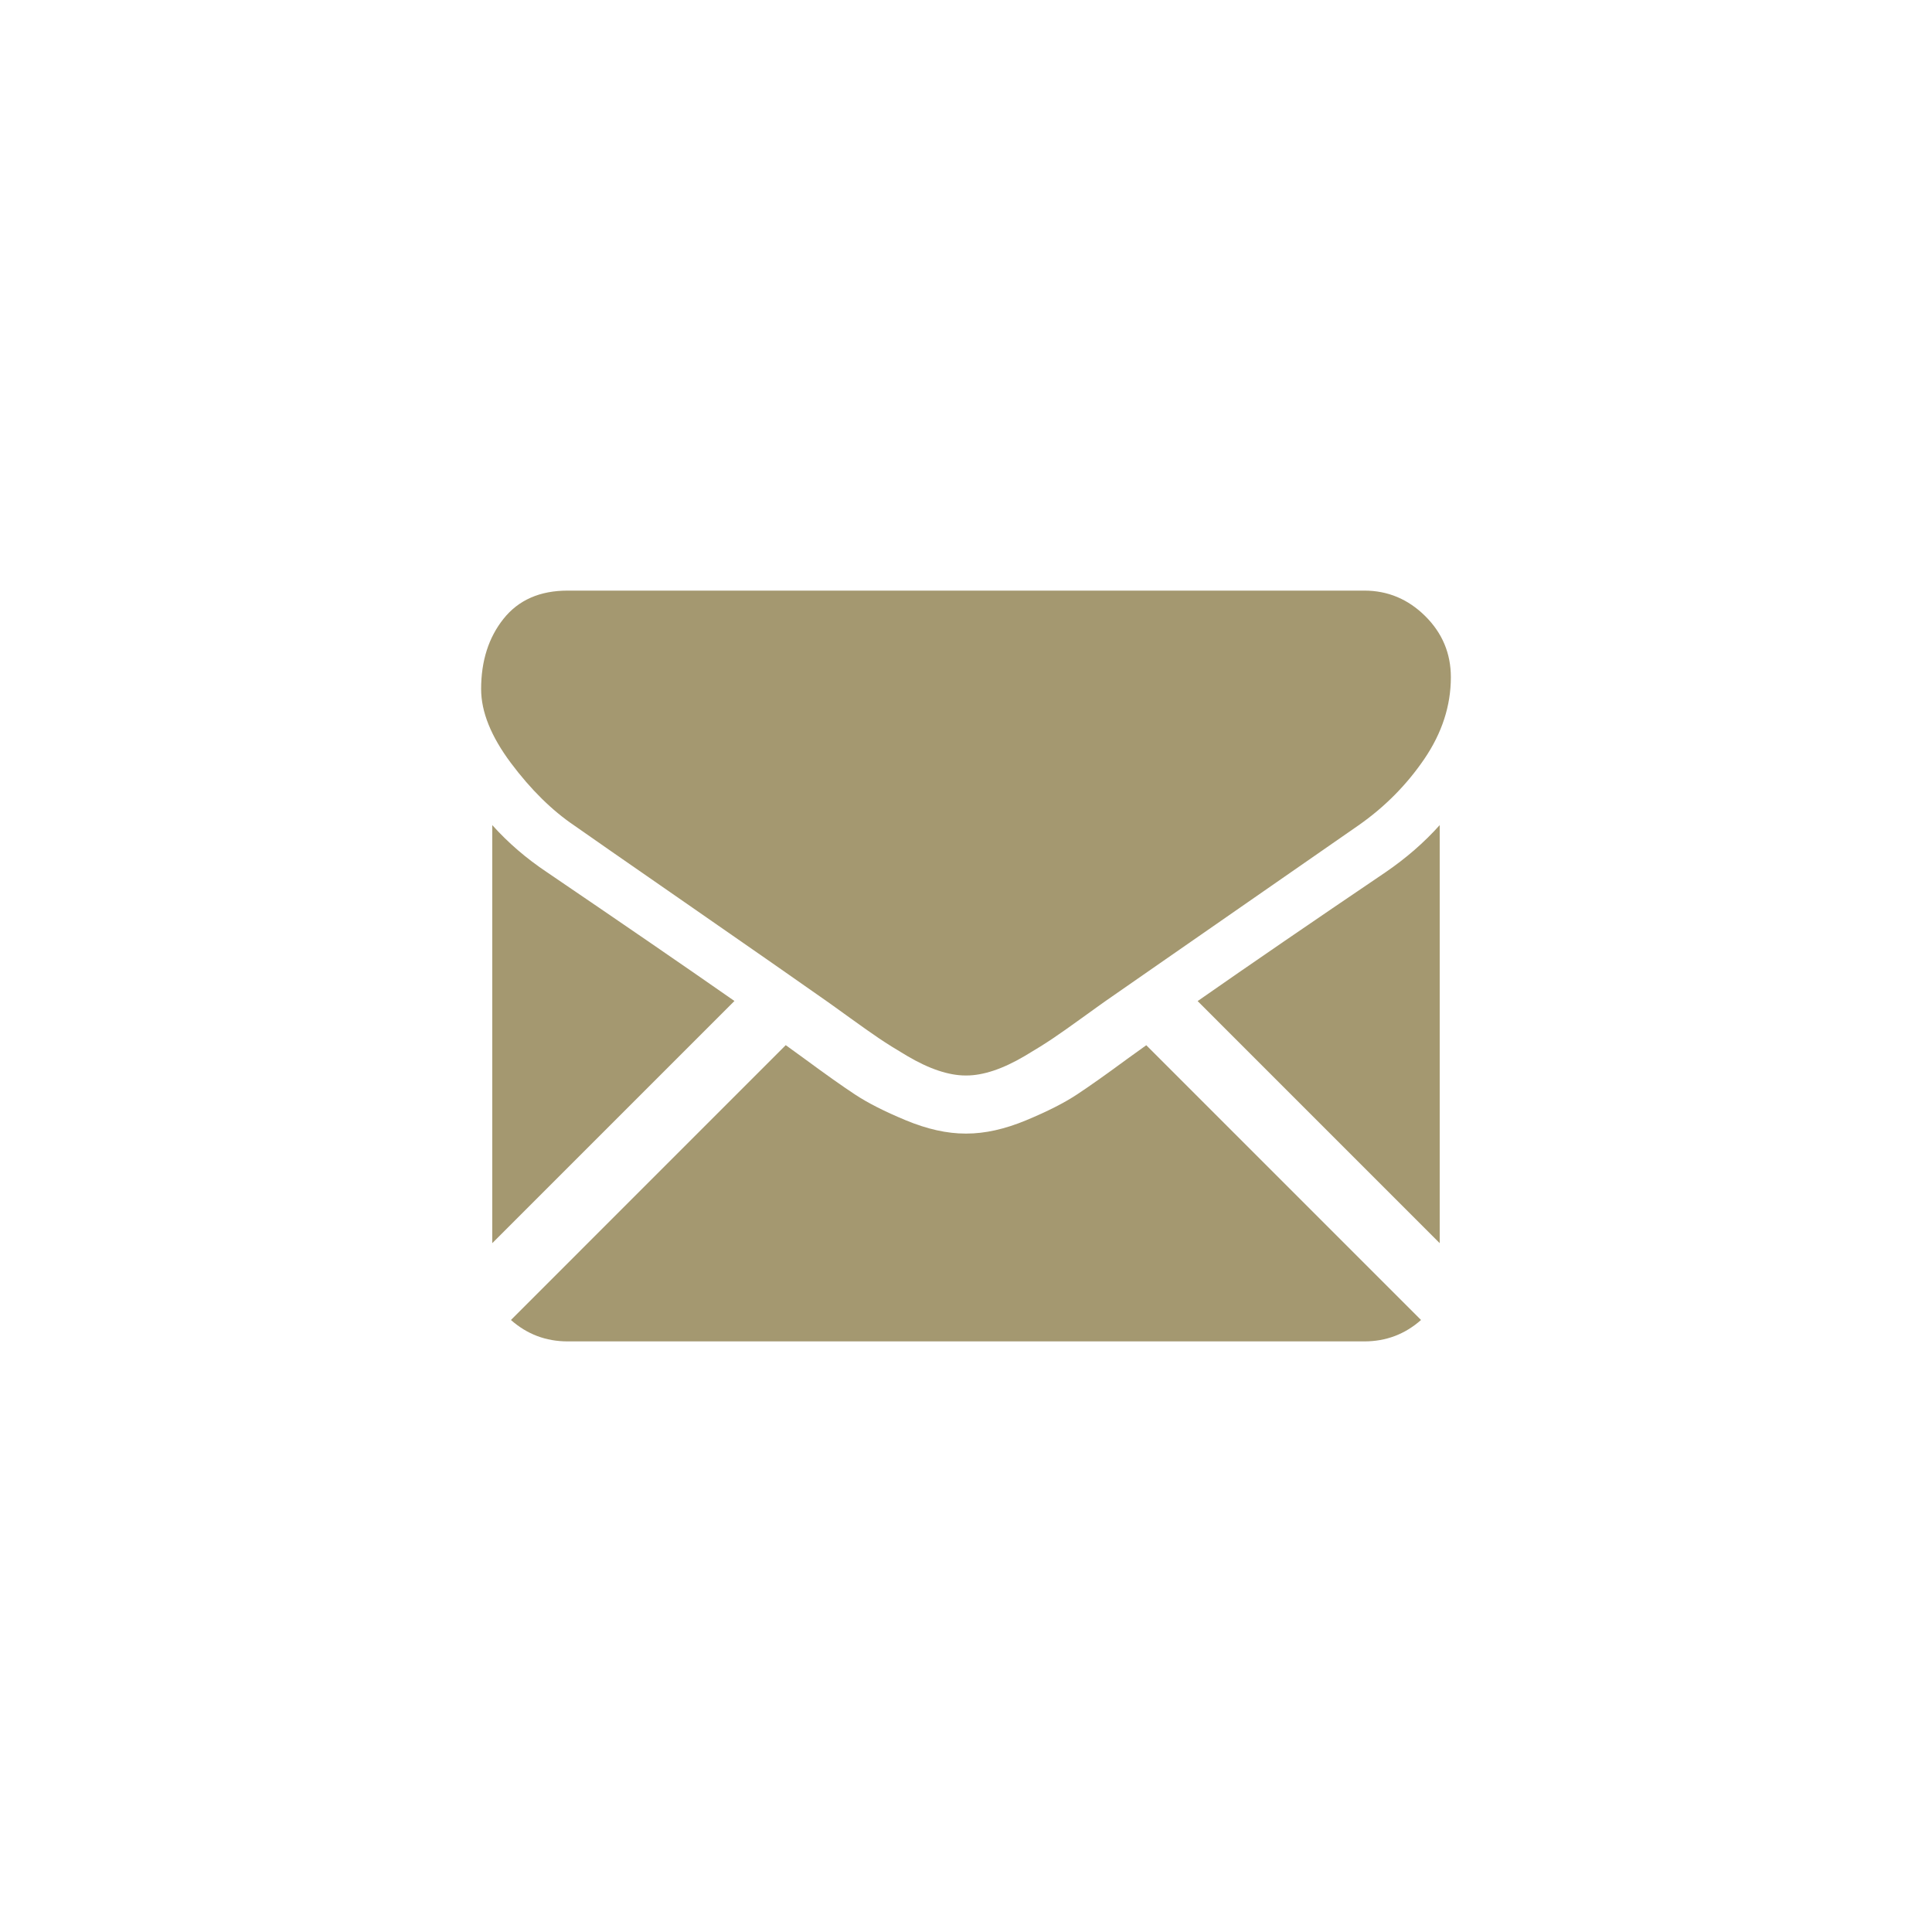
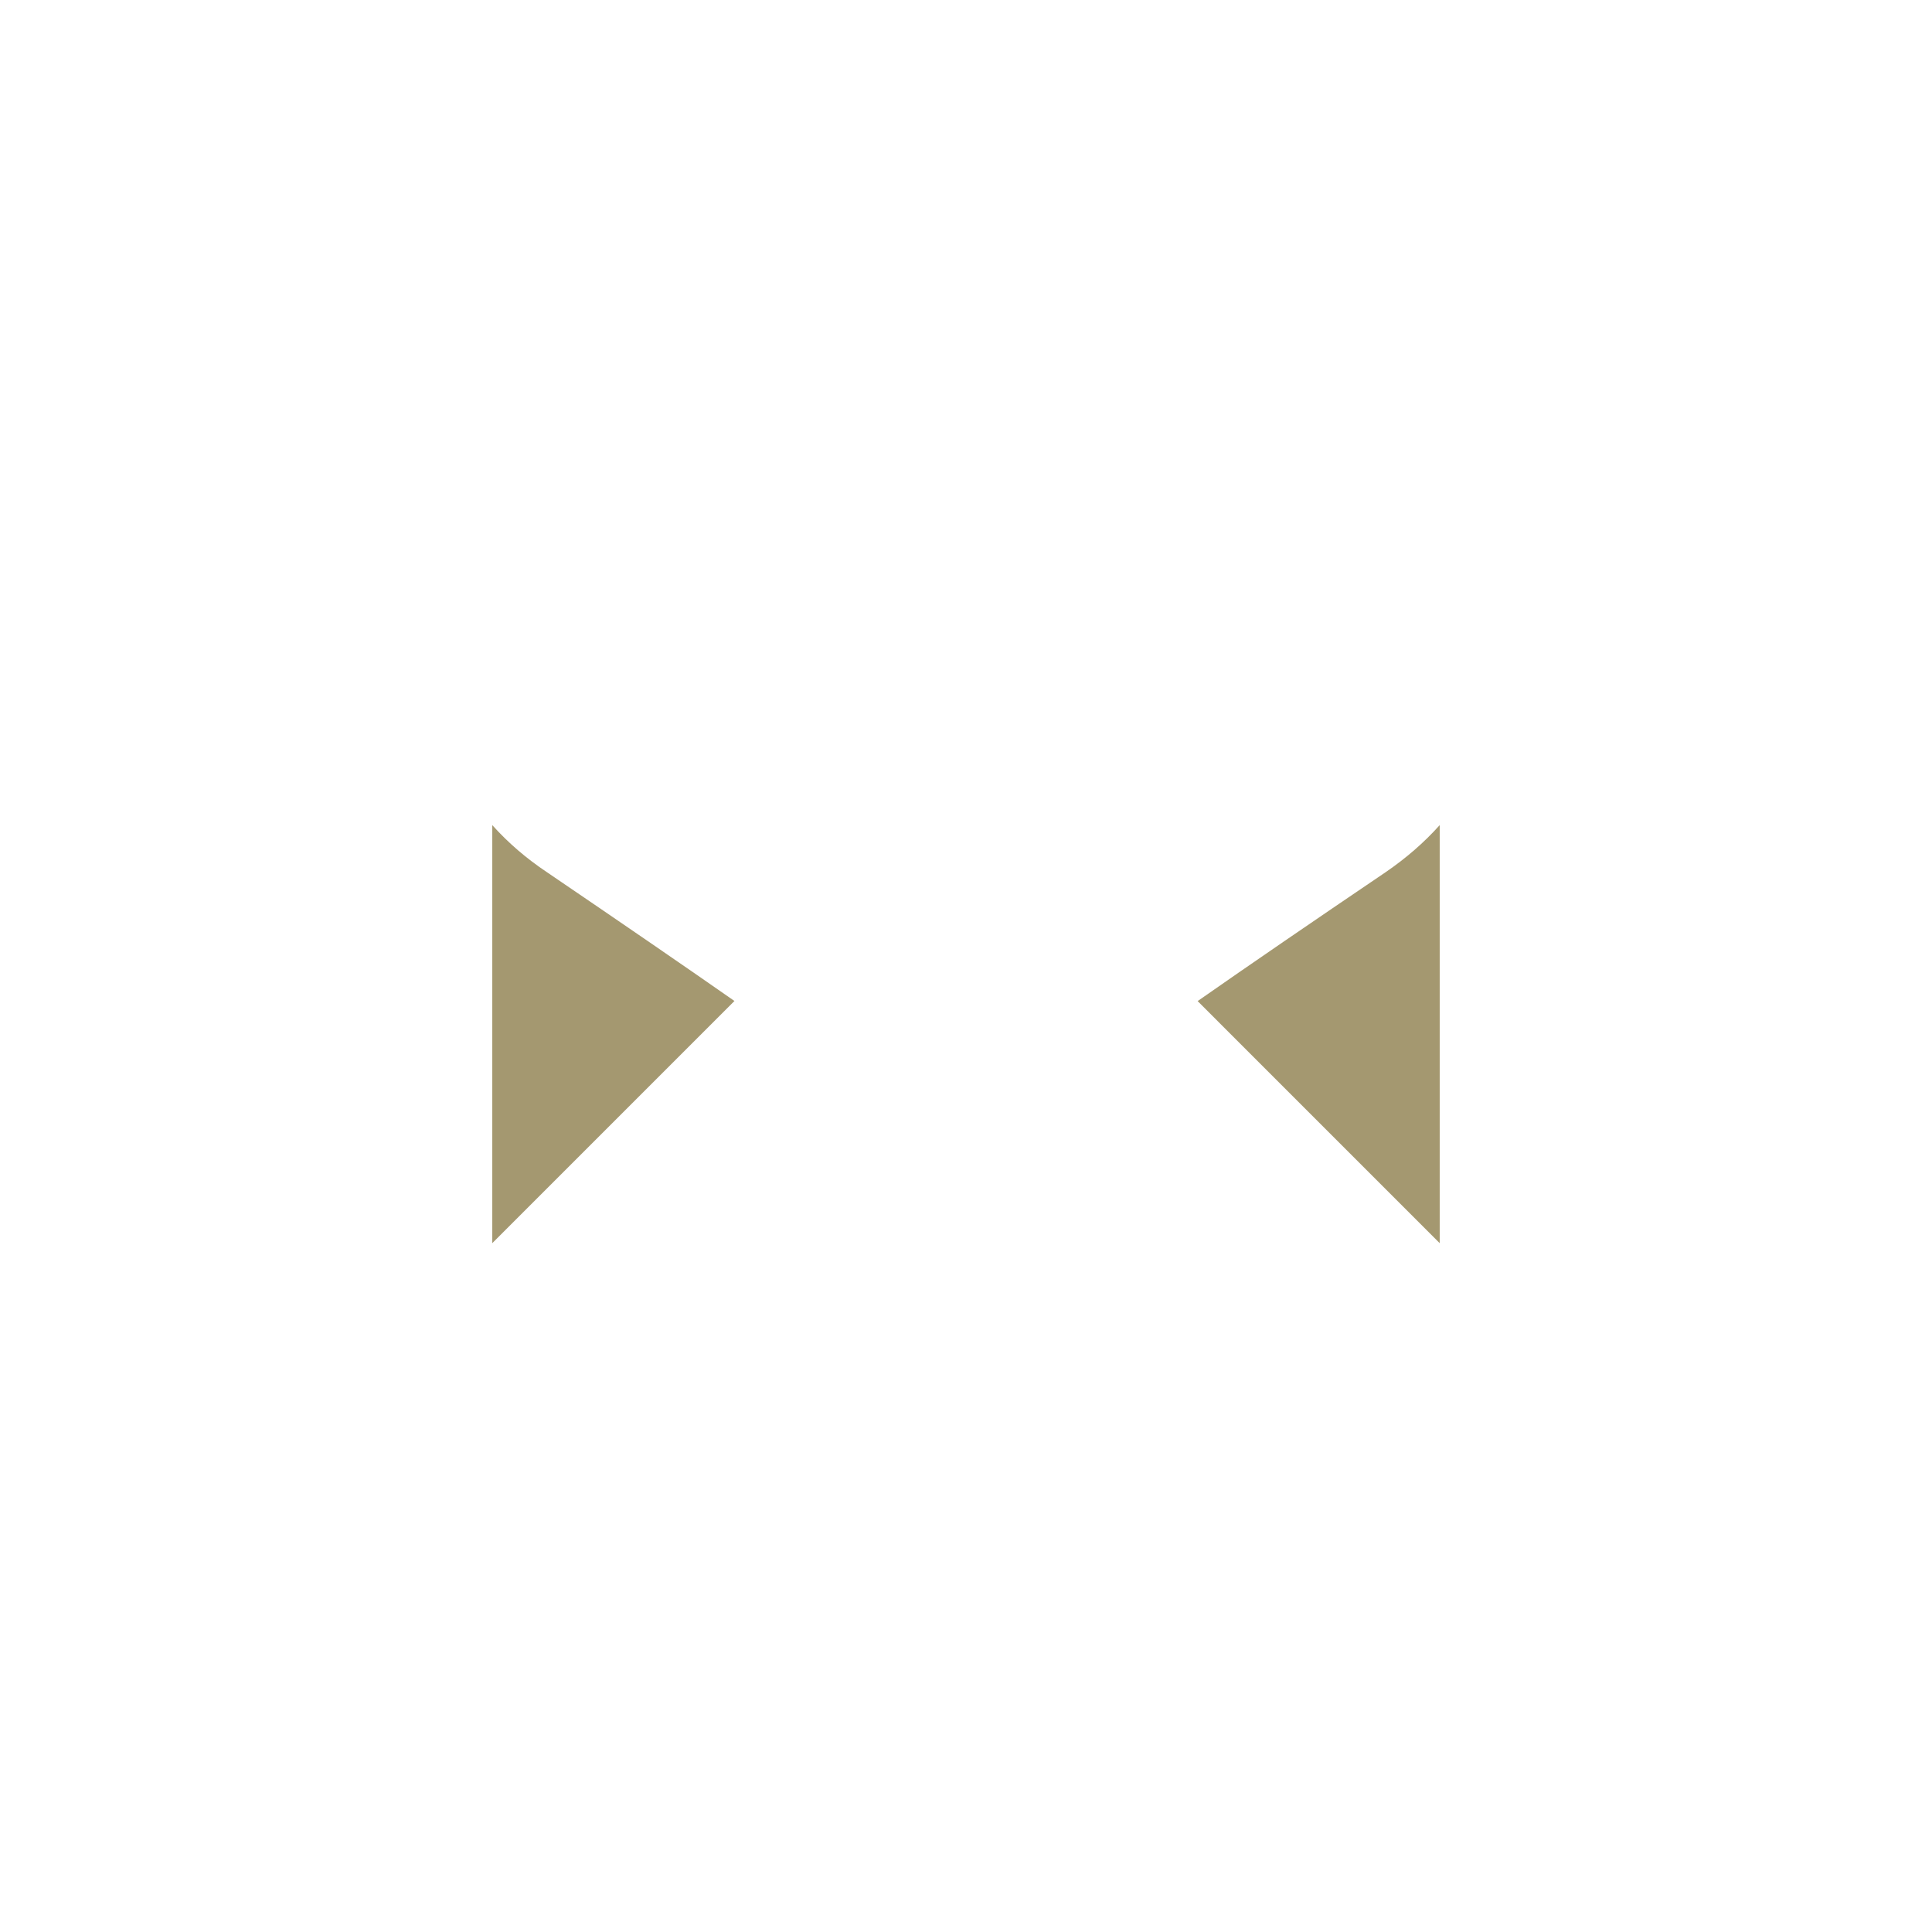
<svg xmlns="http://www.w3.org/2000/svg" version="1.1" id="Layer_1" x="0px" y="0px" width="325px" height="325px" viewBox="0 0 325 325" enable-background="new 0 0 325 325" xml:space="preserve">
  <g id="Layer_1_1_">
    <g>
      <g>
-         <path fill="#A49870" d="M229.499,225.649c3.667,0,6.845-1.21,9.545-3.601l-46.218-46.22c-1.109,0.794-2.183,1.566-3.2,2.3     c-3.458,2.548-6.266,4.537-8.421,5.961c-2.155,1.429-5.022,2.884-8.602,4.37c-3.583,1.489-6.919,2.23-10.015,2.23h-0.091h-0.09     c-3.097,0-6.434-0.741-10.016-2.23c-3.581-1.486-6.45-2.941-8.603-4.37c-2.155-1.424-4.961-3.413-8.421-5.961     c-0.964-0.707-2.034-1.483-3.19-2.313L85.95,222.048c2.702,2.391,5.88,3.601,9.548,3.601H229.499z" />
        <path fill="#A49870" d="M92.007,146.723c-3.459-2.305-6.526-4.946-9.196-7.921v70.321l40.737-40.737     C115.397,162.695,104.898,155.483,92.007,146.723z" />
        <path fill="#A49870" d="M233.085,146.723c-12.401,8.393-22.939,15.618-31.619,21.68l40.72,40.721v-70.322     C239.576,141.717,236.543,144.356,233.085,146.723z" />
-         <path fill="#A49870" d="M229.499,99.351h-134c-4.675,0-8.269,1.579-10.787,4.732c-2.52,3.156-3.777,7.102-3.777,11.835     c0,3.822,1.669,7.964,5.005,12.427c3.337,4.46,6.888,7.964,10.651,10.512c2.063,1.458,8.285,5.783,18.663,12.973     c5.603,3.882,10.474,7.266,14.663,10.187c3.568,2.487,6.646,4.641,9.188,6.428c0.291,0.205,0.749,0.533,1.359,0.968     c0.655,0.471,1.486,1.069,2.51,1.809c1.972,1.426,3.611,2.579,4.915,3.46c1.304,0.881,2.882,1.866,4.734,2.958     c1.852,1.091,3.597,1.913,5.235,2.458c1.639,0.545,3.156,0.819,4.551,0.819h0.092h0.09c1.395,0,2.913-0.274,4.551-0.819     c1.639-0.546,3.383-1.366,5.235-2.458c1.851-1.093,3.428-2.079,4.735-2.958c1.305-0.881,2.944-2.034,4.915-3.46     c1.023-0.74,1.853-1.338,2.51-1.807c0.608-0.437,1.067-0.763,1.36-0.97c1.98-1.378,5.065-3.522,9.212-6.402     c7.548-5.244,18.663-12.962,33.392-23.186c4.431-3.094,8.131-6.828,11.106-11.196c2.969-4.368,4.457-8.95,4.457-13.745     c0-4.005-1.443-7.434-4.323-10.288C236.858,100.777,233.443,99.351,229.499,99.351z" />
      </g>
    </g>
  </g>
</svg>